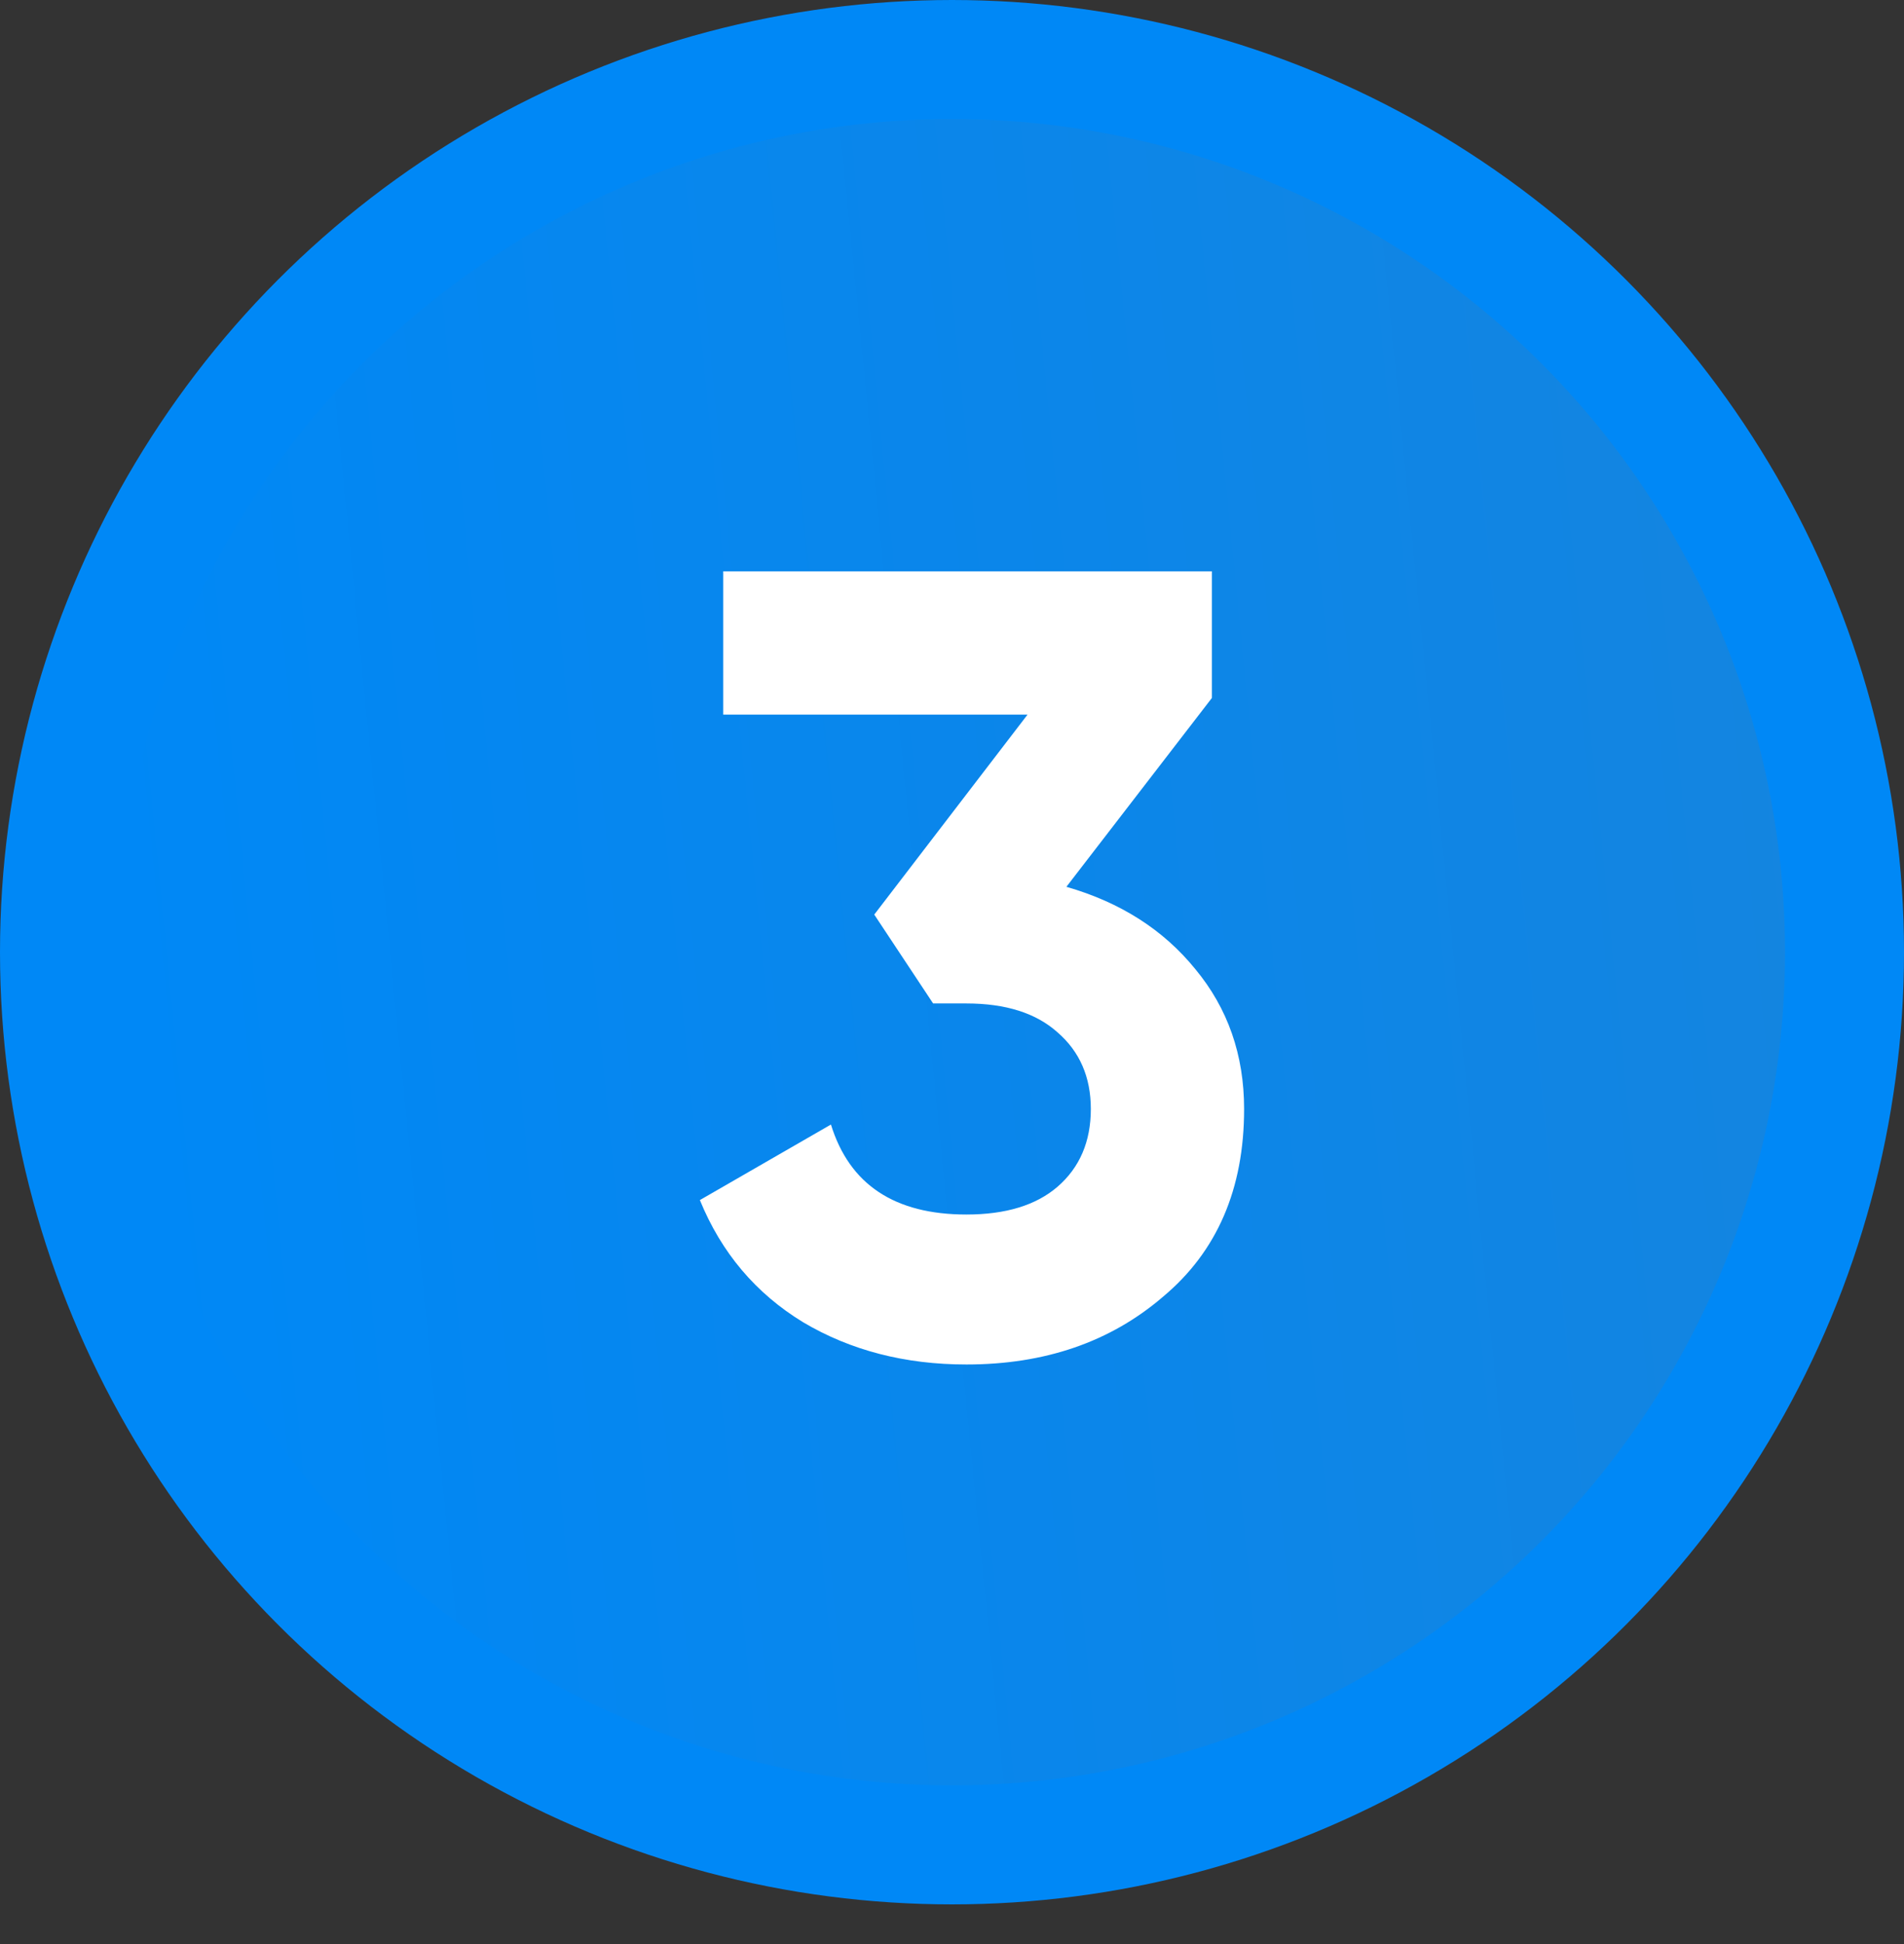
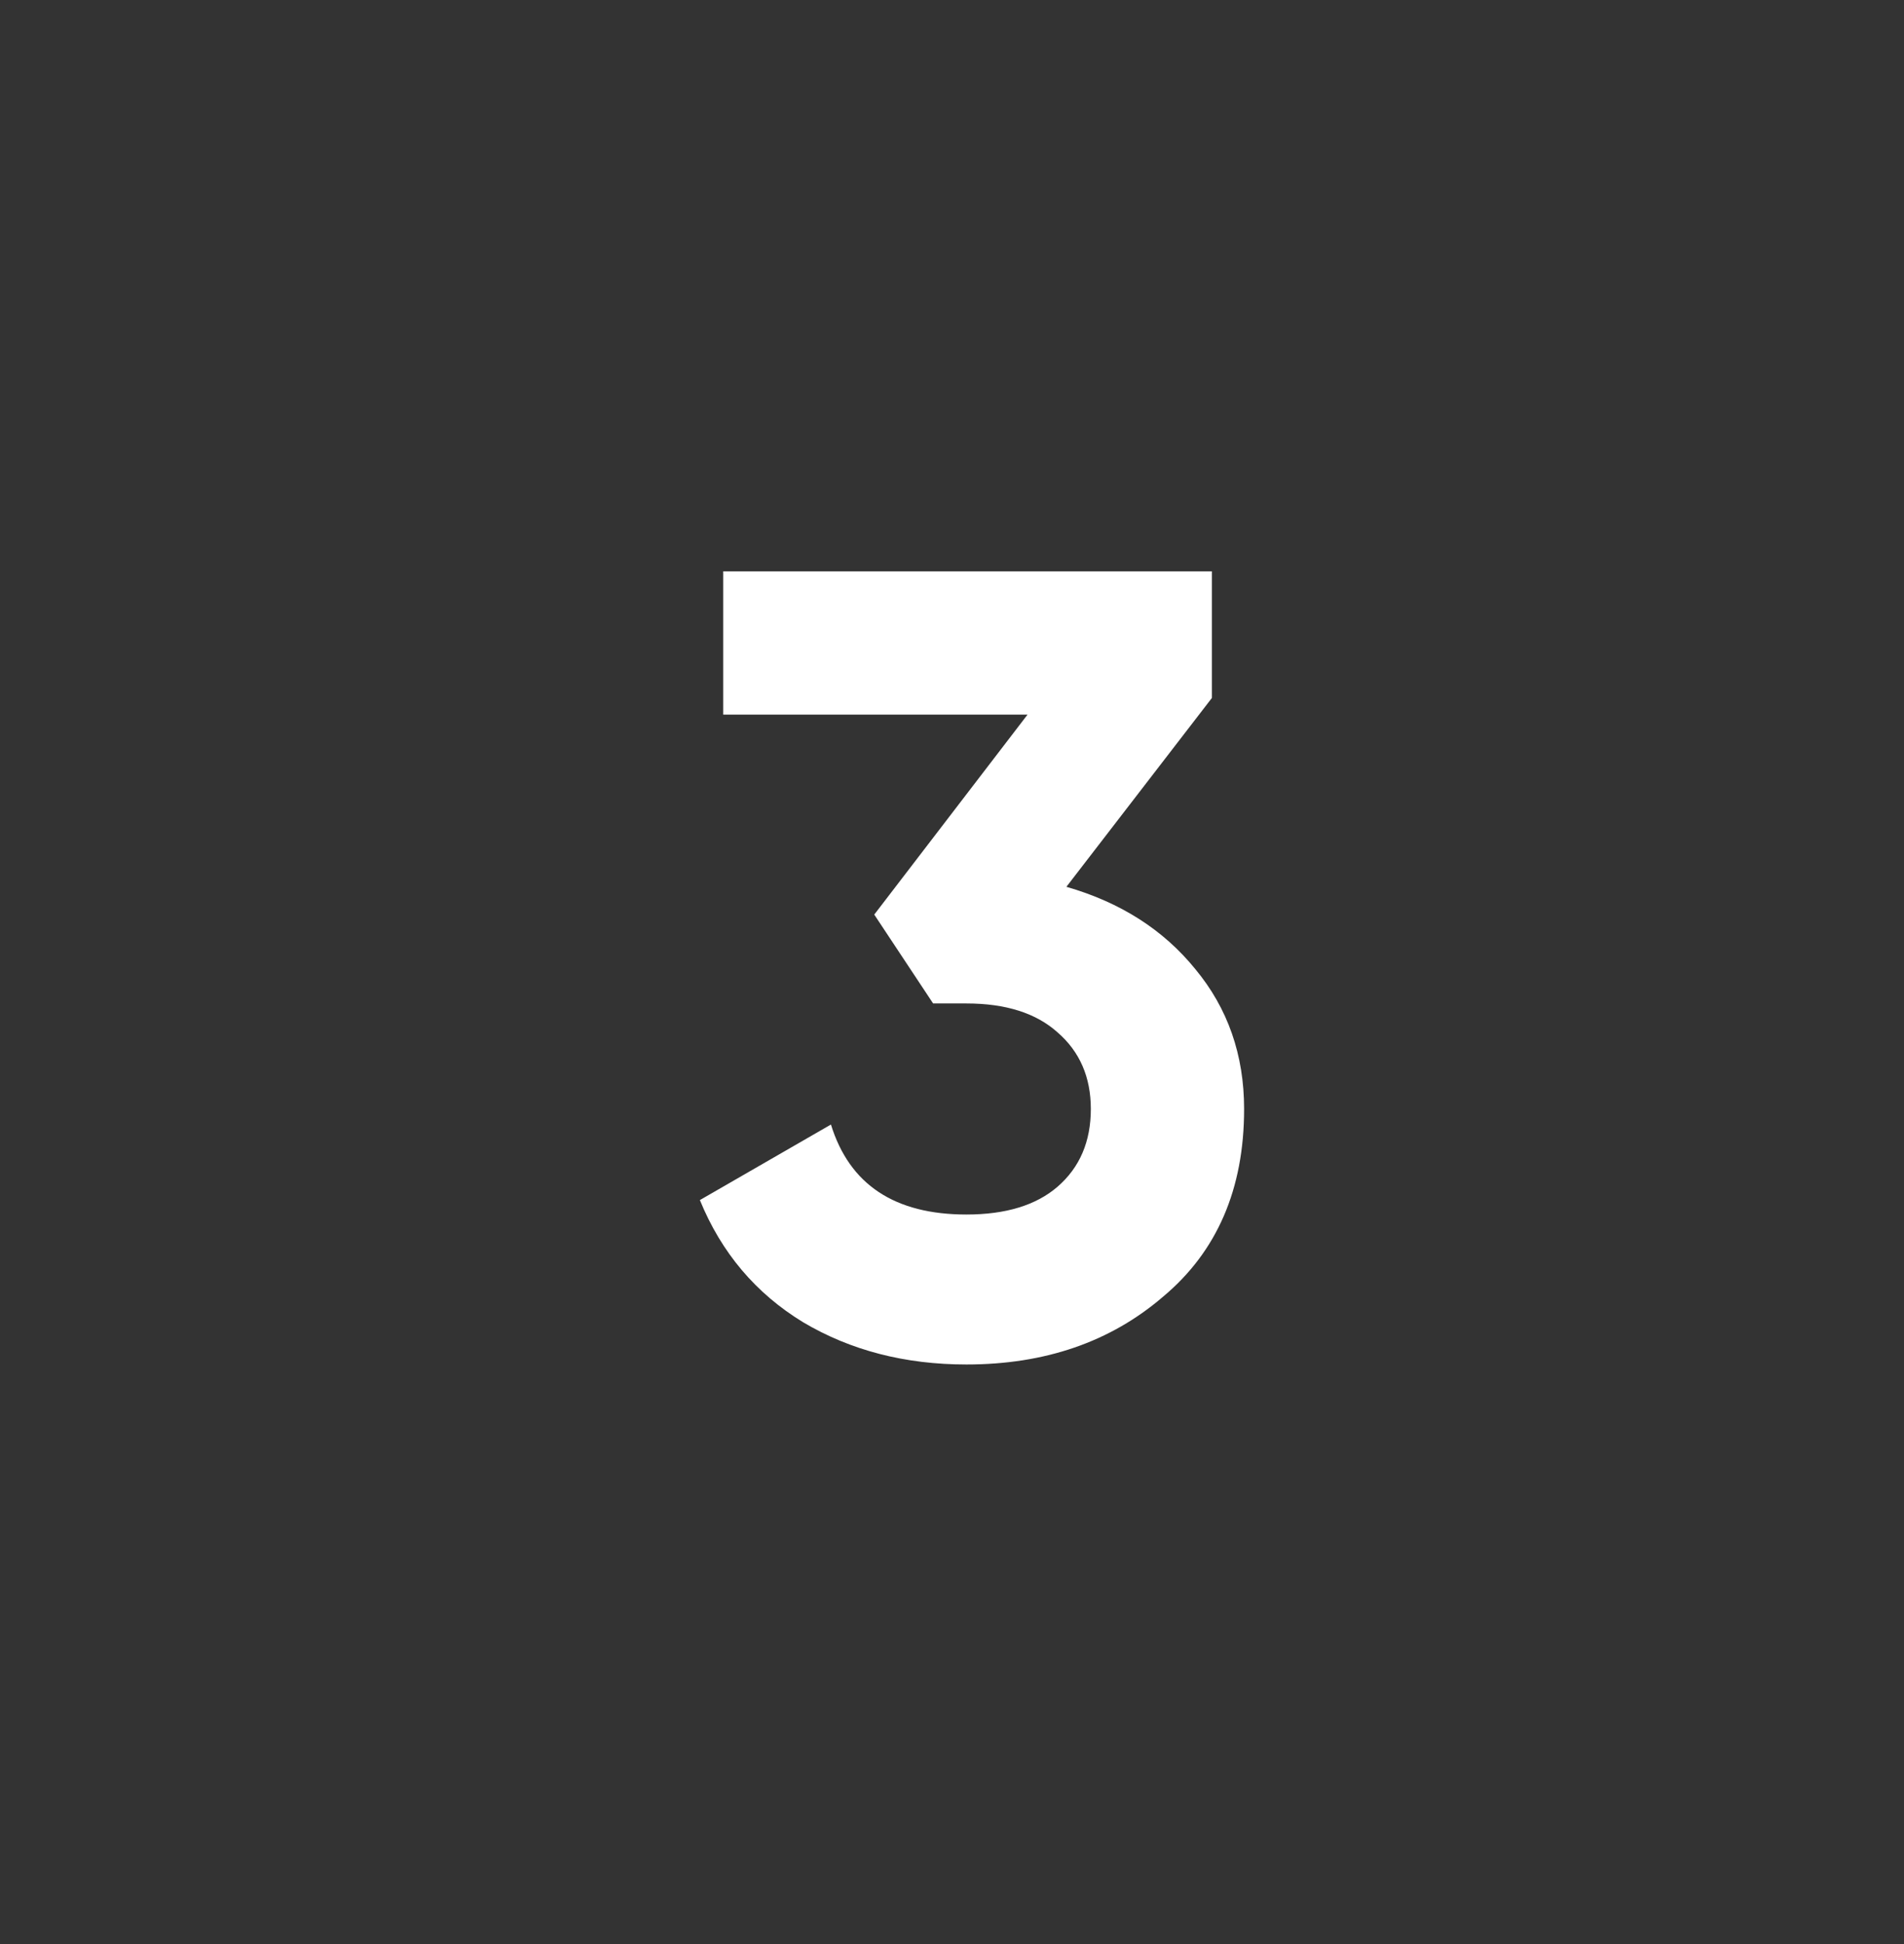
<svg xmlns="http://www.w3.org/2000/svg" width="48" height="49" viewBox="0 0 48 49" fill="none">
  <rect x="0" y="0" width="48" height="49" fill="#333333" stroke="none" />
-   <circle cx="24" cy="24" r="22.5" fill="url(#paint0_linear_30_939)" stroke="#0088F6" stroke-width="3" />
  <path d="M30.552 17.592L26.884 22.352C28.247 22.744 29.329 23.435 30.132 24.424C30.953 25.413 31.364 26.589 31.364 27.952C31.364 29.968 30.683 31.545 29.32 32.684C27.995 33.823 26.343 34.392 24.364 34.392C22.815 34.392 21.443 34.037 20.248 33.328C19.053 32.6 18.185 31.573 17.644 30.248L20.948 28.344C21.415 29.856 22.553 30.612 24.364 30.612C25.353 30.612 26.119 30.379 26.66 29.912C27.22 29.427 27.5 28.773 27.5 27.952C27.5 27.149 27.22 26.505 26.66 26.02C26.119 25.535 25.353 25.292 24.364 25.292H23.524L22.04 23.052L25.904 18.012H18.232V14.4H30.552V17.592Z" fill="white" />
  <defs>
    <linearGradient id="paint0_linear_30_939" x1="57.957" y1="36.44" x2="4.135" y2="41.769" gradientUnits="userSpaceOnUse">
      <stop stop-color="#0088F6" />
      <stop offset="0" stop-color="#1984DA" />
      <stop offset="0.986" stop-color="#0088F6" />
    </linearGradient>
  </defs>
</svg>